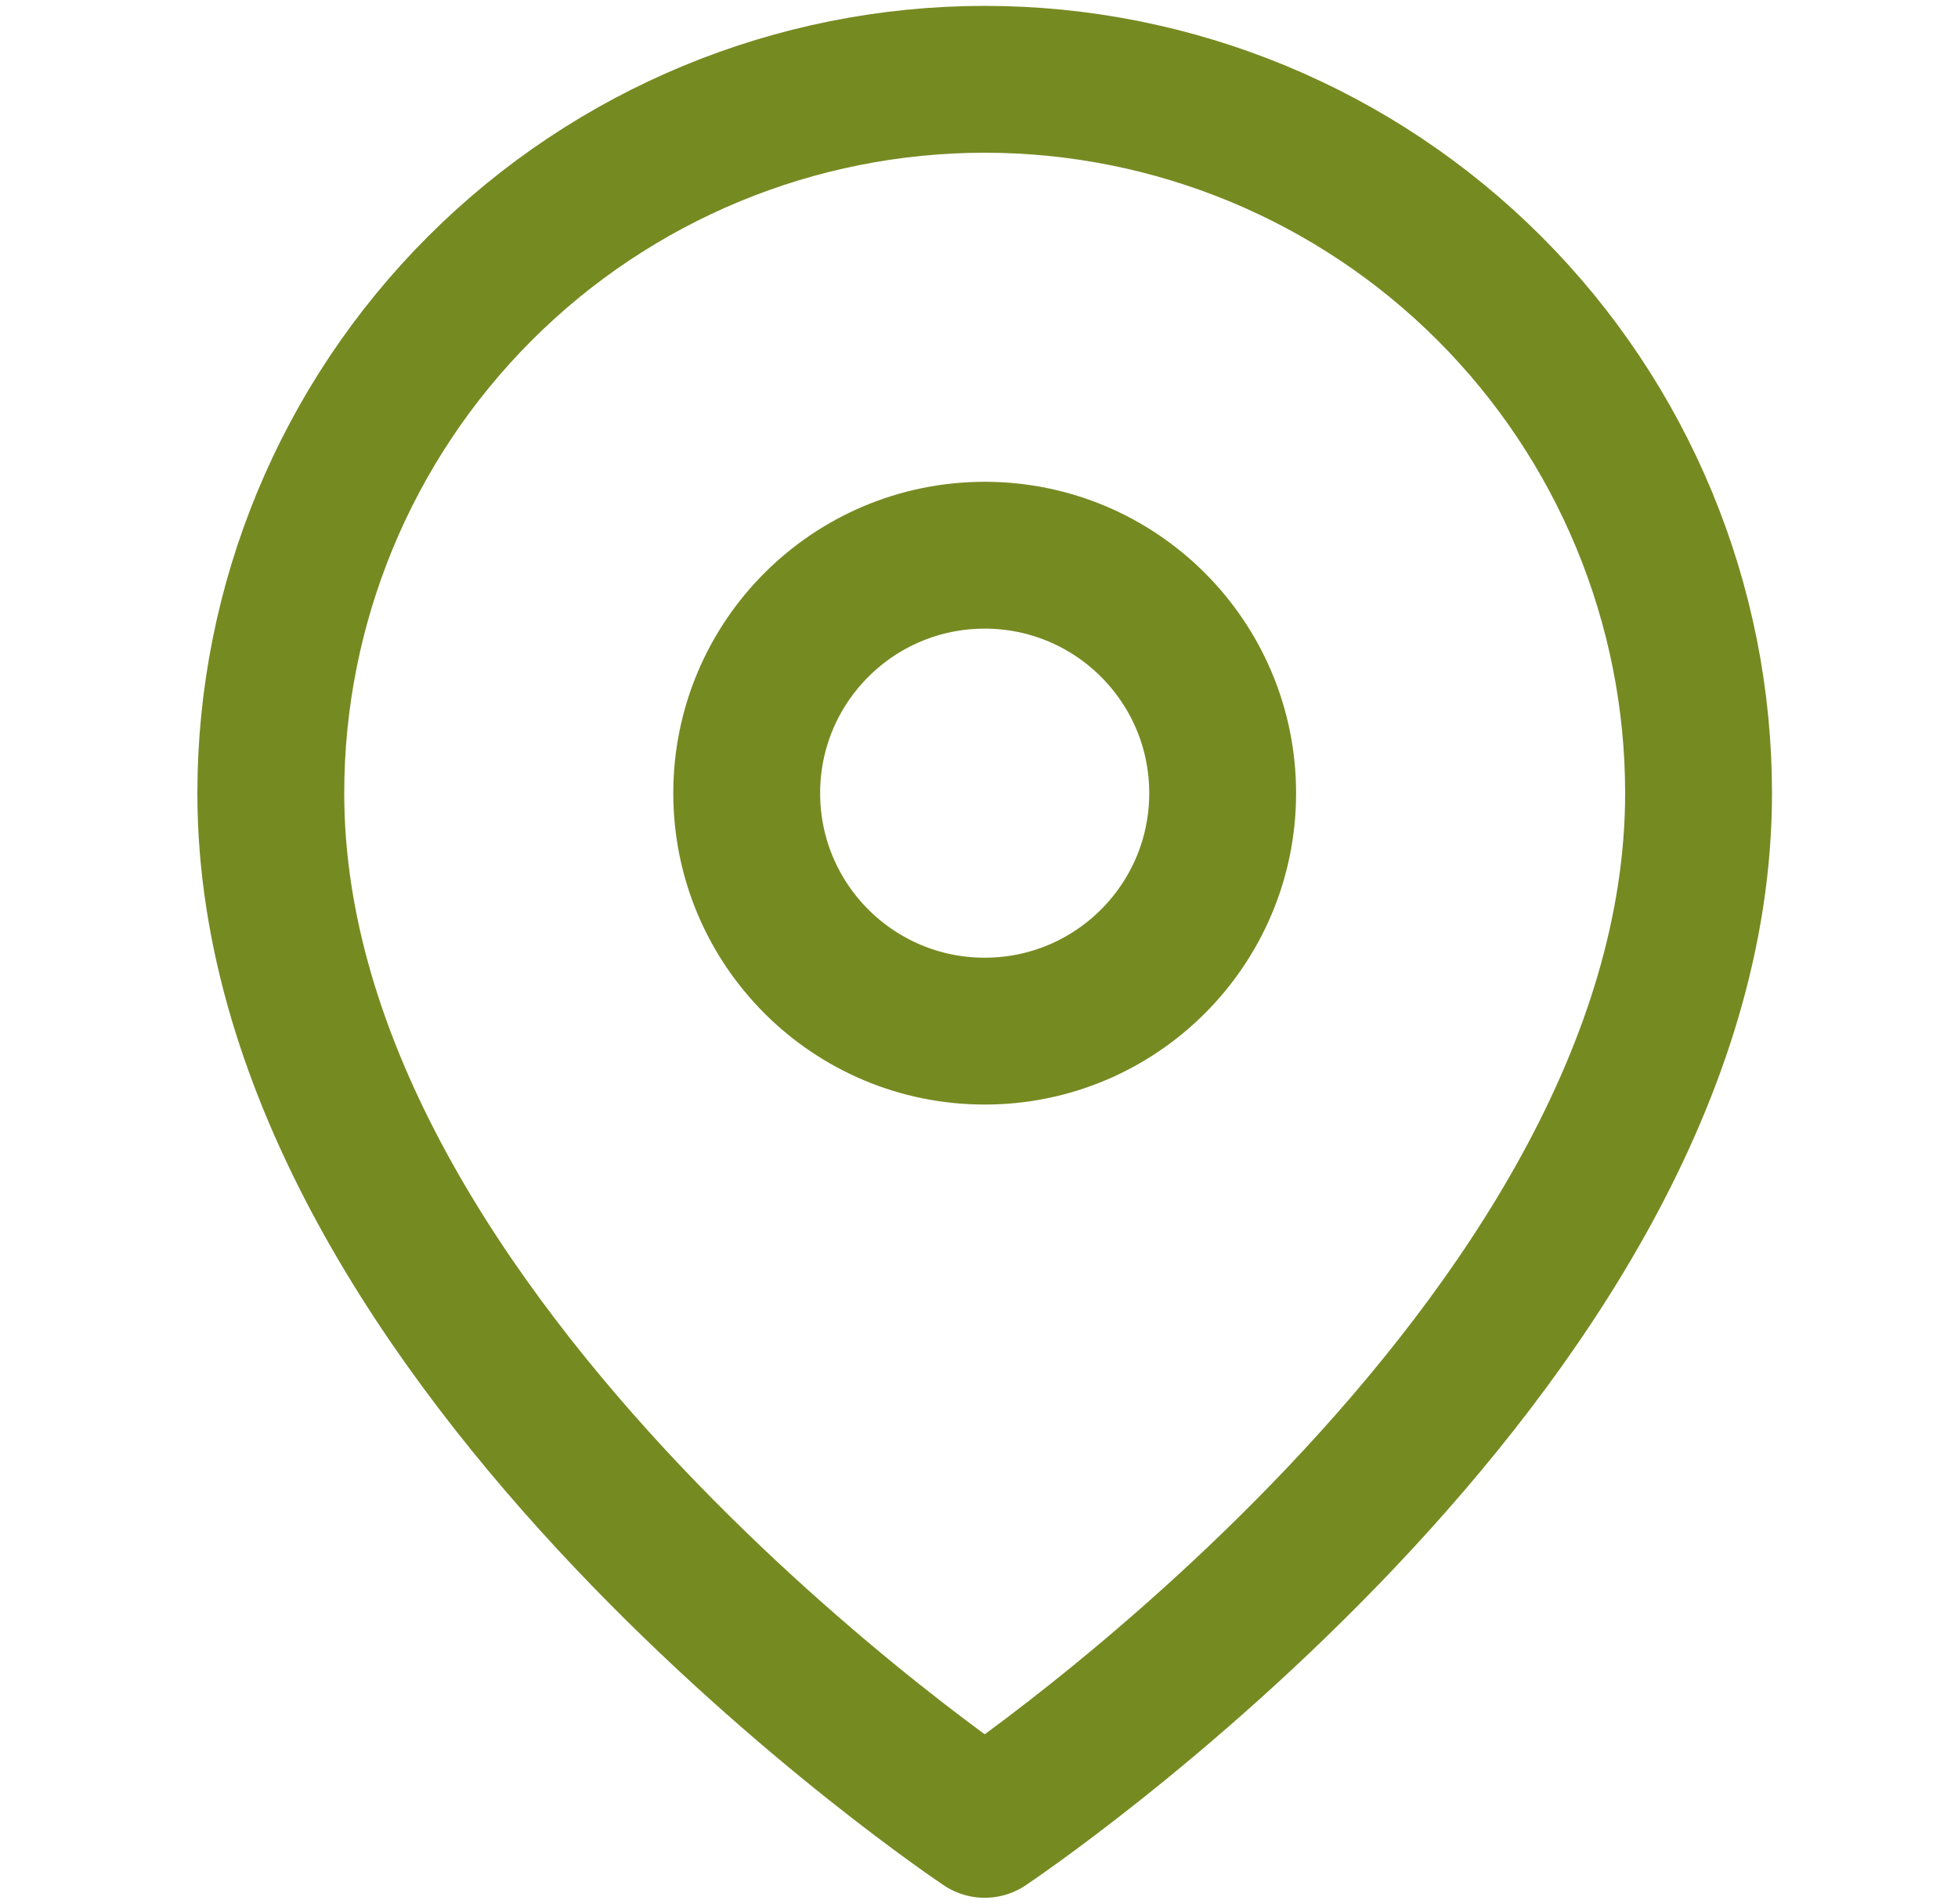
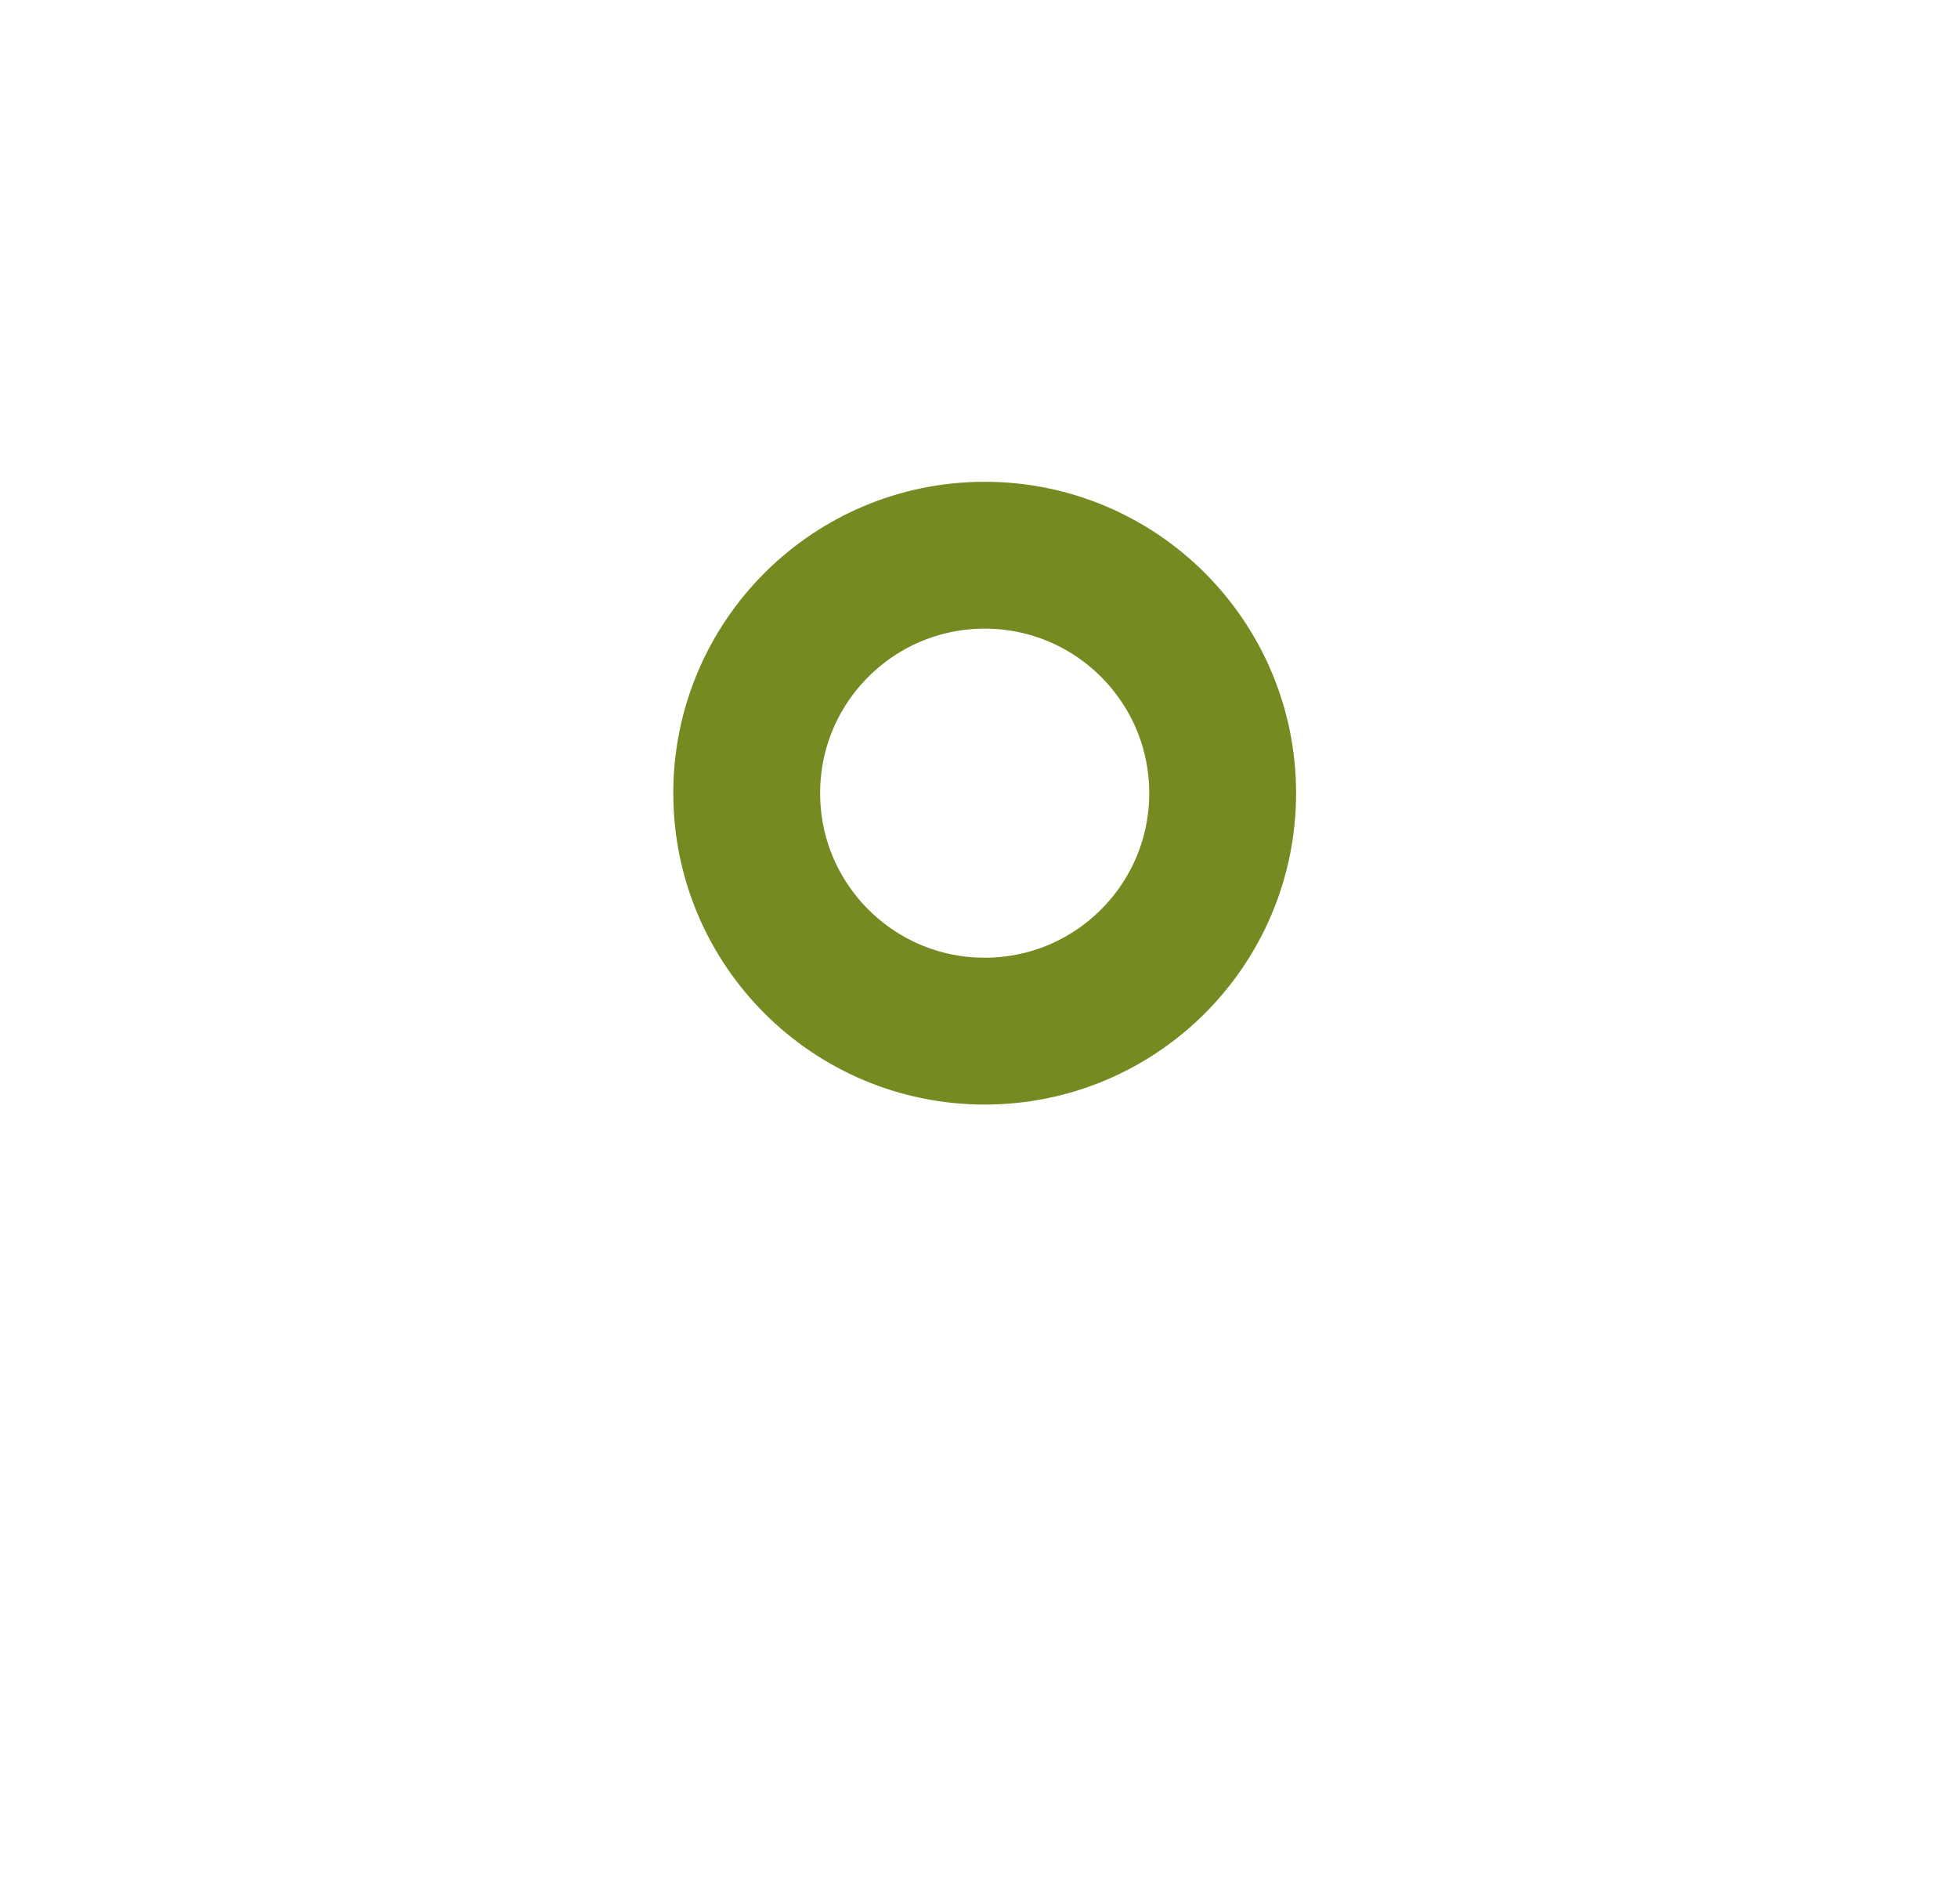
<svg xmlns="http://www.w3.org/2000/svg" width="36" height="35" viewBox="0 0 36 35" fill="none">
-   <path d="M31.23 14.583C31.23 24.792 18.105 33.542 18.105 33.542C18.105 33.542 4.979 24.792 4.979 14.583C4.979 11.102 6.362 7.764 8.824 5.302C11.285 2.841 14.623 1.458 18.105 1.458C21.585 1.458 24.924 2.841 27.385 5.302C29.847 7.764 31.23 11.102 31.23 14.583Z" stroke="#768A22" stroke-width="2.7" stroke-linecap="round" stroke-linejoin="round" />
  <path d="M18.105 18.958C20.521 18.958 22.48 17 22.48 14.583C22.48 12.167 20.521 10.208 18.105 10.208C15.688 10.208 13.729 12.167 13.729 14.583C13.729 17 15.688 18.958 18.105 18.958Z" stroke="#768A22" stroke-width="2.7" stroke-linecap="round" stroke-linejoin="round" />
</svg>